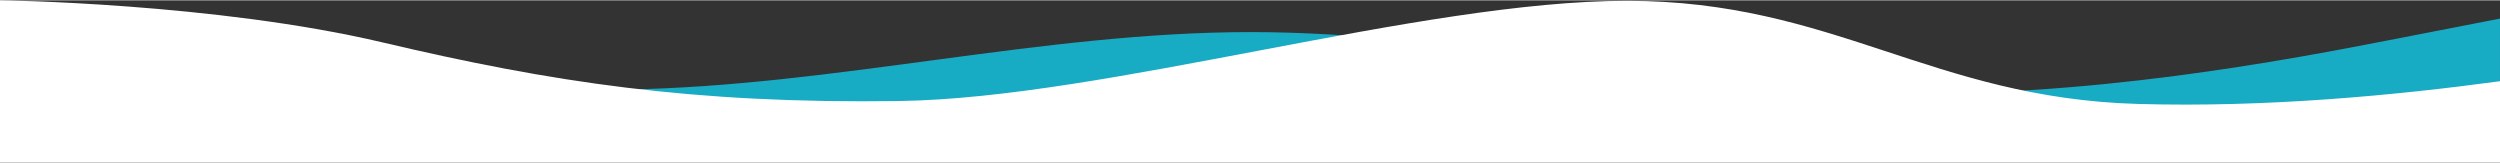
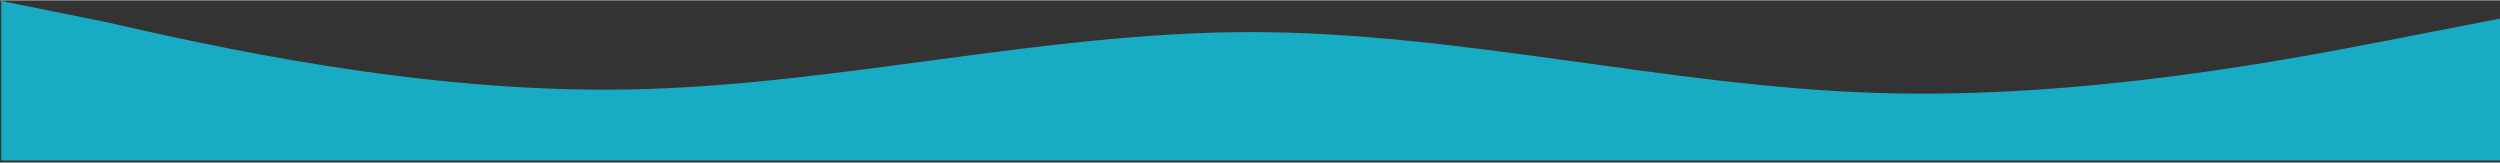
<svg xmlns="http://www.w3.org/2000/svg" xml:space="preserve" width="1474px" height="96px" version="1.1" style="shape-rendering:geometricPrecision; text-rendering:geometricPrecision; image-rendering:optimizeQuality; fill-rule:evenodd; clip-rule:evenodd" viewBox="0 0 6638410 430739">
  <rect x="0" y="0" width="6638410" height="430739" fill="#333333" stroke="none" />
  <defs>
    <style type="text/css"> .fil0 {fill:#18ABC4} .fil1 {fill:white} </style>
  </defs>
  <g id="Слой_x0020_1">
    <g id="_3105048372704">
      <path class="fil0" d="M3384 1740l276463 55750c276459,62784 829376,188351 1382293,179381 552922,-8965 1105840,-152477 1658757,-152477 552917,0 1105839,143512 1658756,161447 552917,17940 1105834,-89688 1382293,-143502l276464 -53819 0 376702 -276464 0c-276459,0 -829376,0 -1382293,0 -552917,0 -1105839,0 -1658756,0 -552917,0 -1105835,0 -1658757,0 -552917,0 -1105834,0 -1382293,0l-276463 0 0 -423482z" />
-       <path class="fil1" d="M0 0c0,0 571633,7039 1016476,111953 444843,104914 822529,163282 1370876,155504 548357,-7773 1384325,-266047 1932682,-266047 548358,0 809079,258274 1357437,273825 342594,9715 685198,-23063 960939,-60406l0 215910 -960939 0c-548358,0 -1096715,0 -1645073,0 -548331,0 -1096689,0 -1645046,0 -548347,0 -1096700,0 -1370876,0l-1016476 0 0 -430739z" />
    </g>
  </g>
</svg>